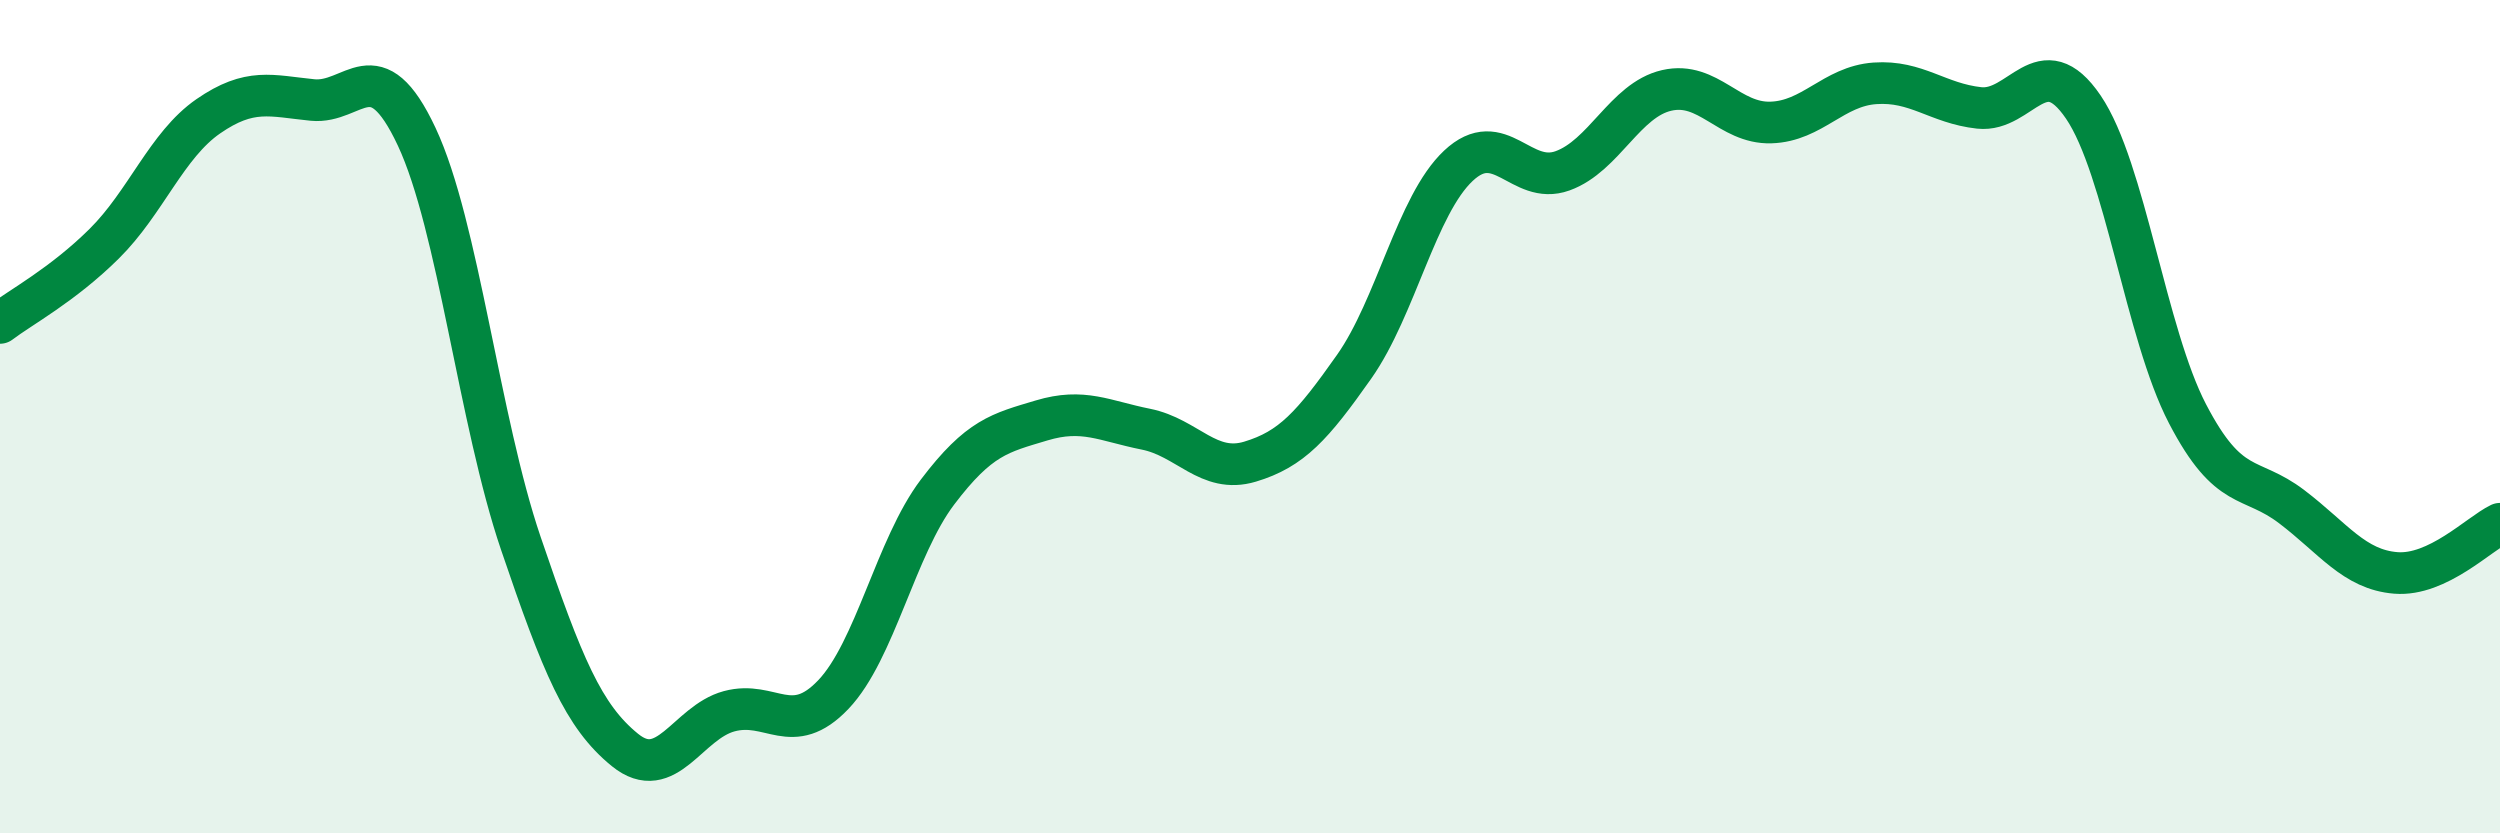
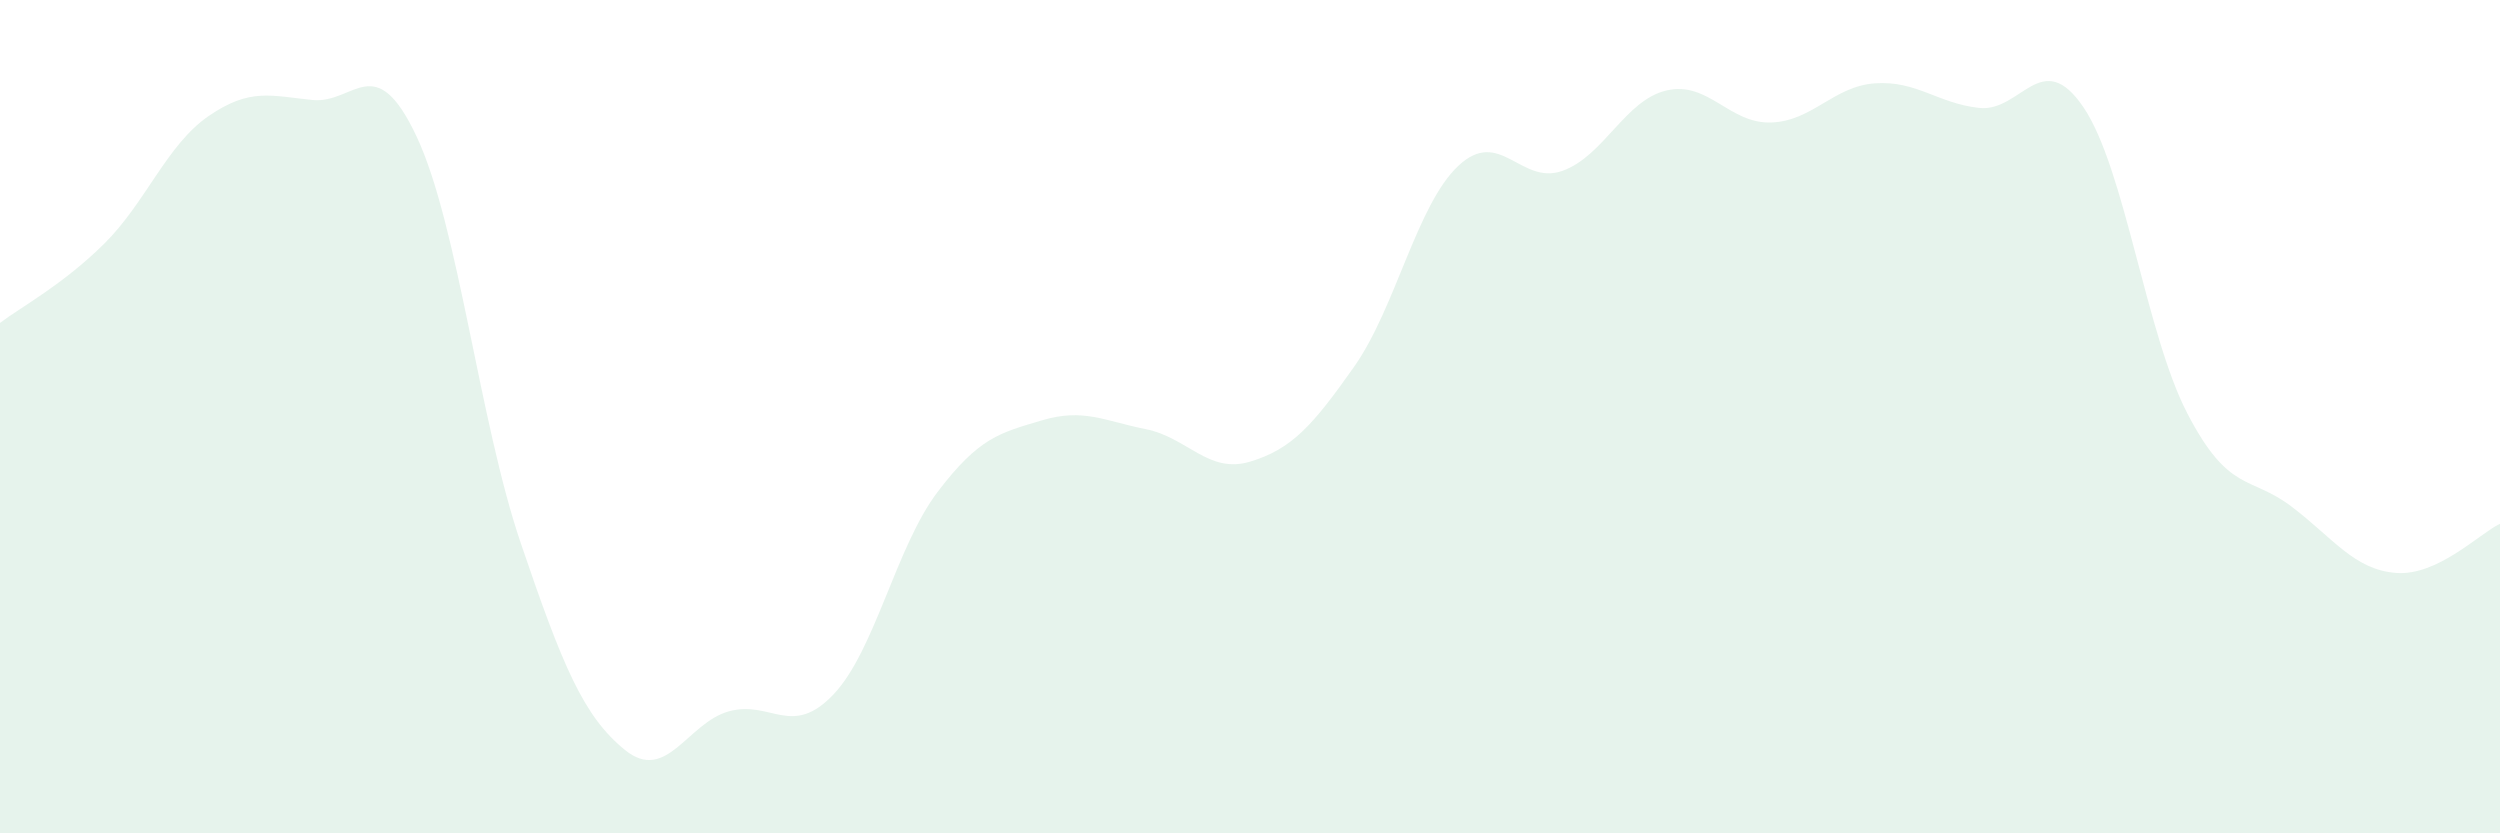
<svg xmlns="http://www.w3.org/2000/svg" width="60" height="20" viewBox="0 0 60 20">
  <path d="M 0,7.75 C 0.5,7.37 1.5,6.84 2.5,5.85 C 3.5,4.86 4,3.48 5,2.79 C 6,2.1 6.5,2.3 7.5,2.4 C 8.5,2.5 9,1.15 10,3.28 C 11,5.41 11.5,10.1 12.5,13.04 C 13.5,15.98 14,17.19 15,18 C 16,18.81 16.5,17.34 17.5,17.07 C 18.5,16.8 19,17.72 20,16.67 C 21,15.62 21.5,13.13 22.5,11.81 C 23.5,10.49 24,10.39 25,10.09 C 26,9.79 26.5,10.1 27.5,10.3 C 28.5,10.5 29,11.38 30,11.08 C 31,10.78 31.5,10.22 32.5,8.8 C 33.5,7.38 34,4.92 35,3.98 C 36,3.04 36.5,4.46 37.5,4.1 C 38.5,3.74 39,2.4 40,2.17 C 41,1.94 41.5,2.97 42.5,2.94 C 43.5,2.91 44,2.07 45,2 C 46,1.93 46.5,2.48 47.5,2.59 C 48.5,2.7 49,1.1 50,2.57 C 51,4.04 51.5,8.01 52.5,9.93 C 53.5,11.85 54,11.4 55,12.16 C 56,12.92 56.5,13.67 57.5,13.75 C 58.5,13.83 59.5,12.81 60,12.57L60 20L0 20Z" fill="#008740" opacity="0.1" stroke-linecap="round" stroke-linejoin="round" />
-   <path d="M 0,7.75 C 0.5,7.37 1.5,6.84 2.5,5.85 C 3.5,4.86 4,3.48 5,2.79 C 6,2.1 6.5,2.3 7.5,2.4 C 8.5,2.5 9,1.15 10,3.28 C 11,5.41 11.5,10.1 12.5,13.04 C 13.5,15.98 14,17.19 15,18 C 16,18.81 16.5,17.34 17.5,17.07 C 18.5,16.8 19,17.72 20,16.67 C 21,15.62 21.5,13.13 22.5,11.81 C 23.5,10.49 24,10.39 25,10.09 C 26,9.79 26.5,10.1 27.5,10.3 C 28.5,10.5 29,11.38 30,11.08 C 31,10.78 31.5,10.22 32.5,8.8 C 33.5,7.38 34,4.92 35,3.98 C 36,3.04 36.5,4.46 37.5,4.1 C 38.5,3.74 39,2.4 40,2.17 C 41,1.94 41.5,2.97 42.5,2.94 C 43.5,2.91 44,2.07 45,2 C 46,1.93 46.5,2.48 47.5,2.59 C 48.5,2.7 49,1.1 50,2.57 C 51,4.04 51.5,8.01 52.5,9.93 C 53.5,11.85 54,11.4 55,12.16 C 56,12.92 56.5,13.67 57.5,13.75 C 58.5,13.83 59.5,12.81 60,12.57" stroke="#008740" stroke-width="1" fill="none" stroke-linecap="round" stroke-linejoin="round" />
</svg>